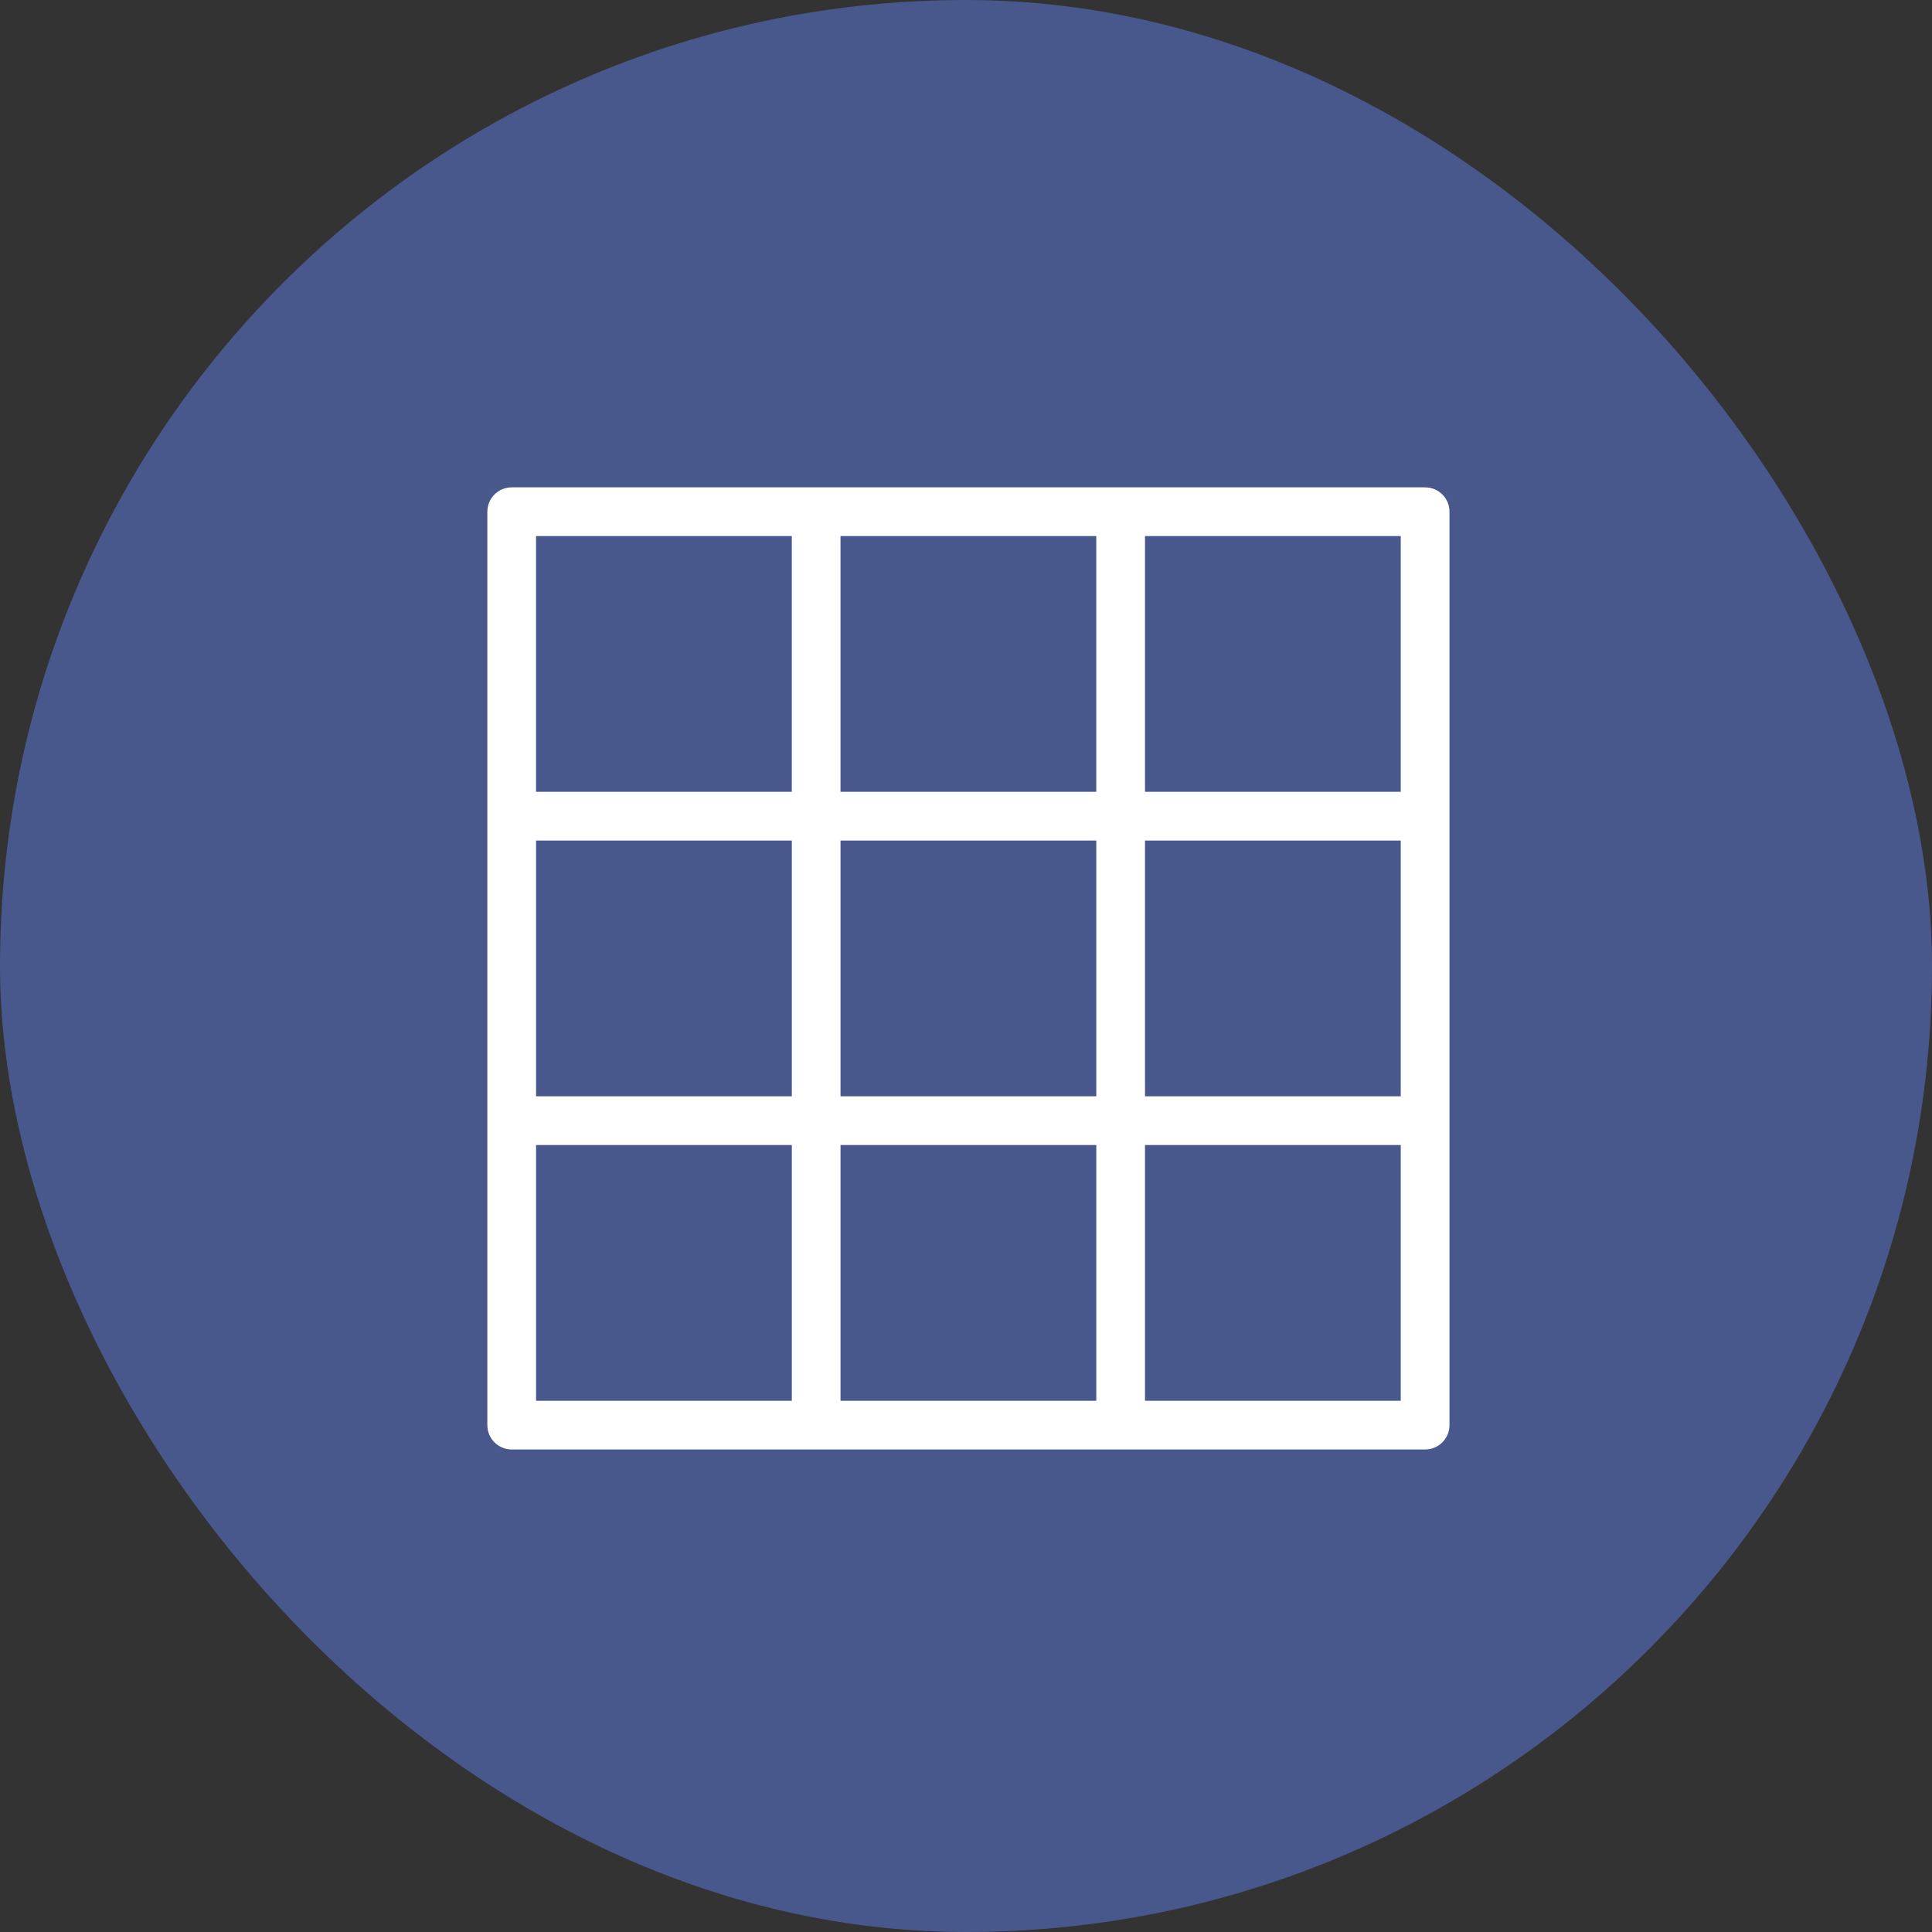
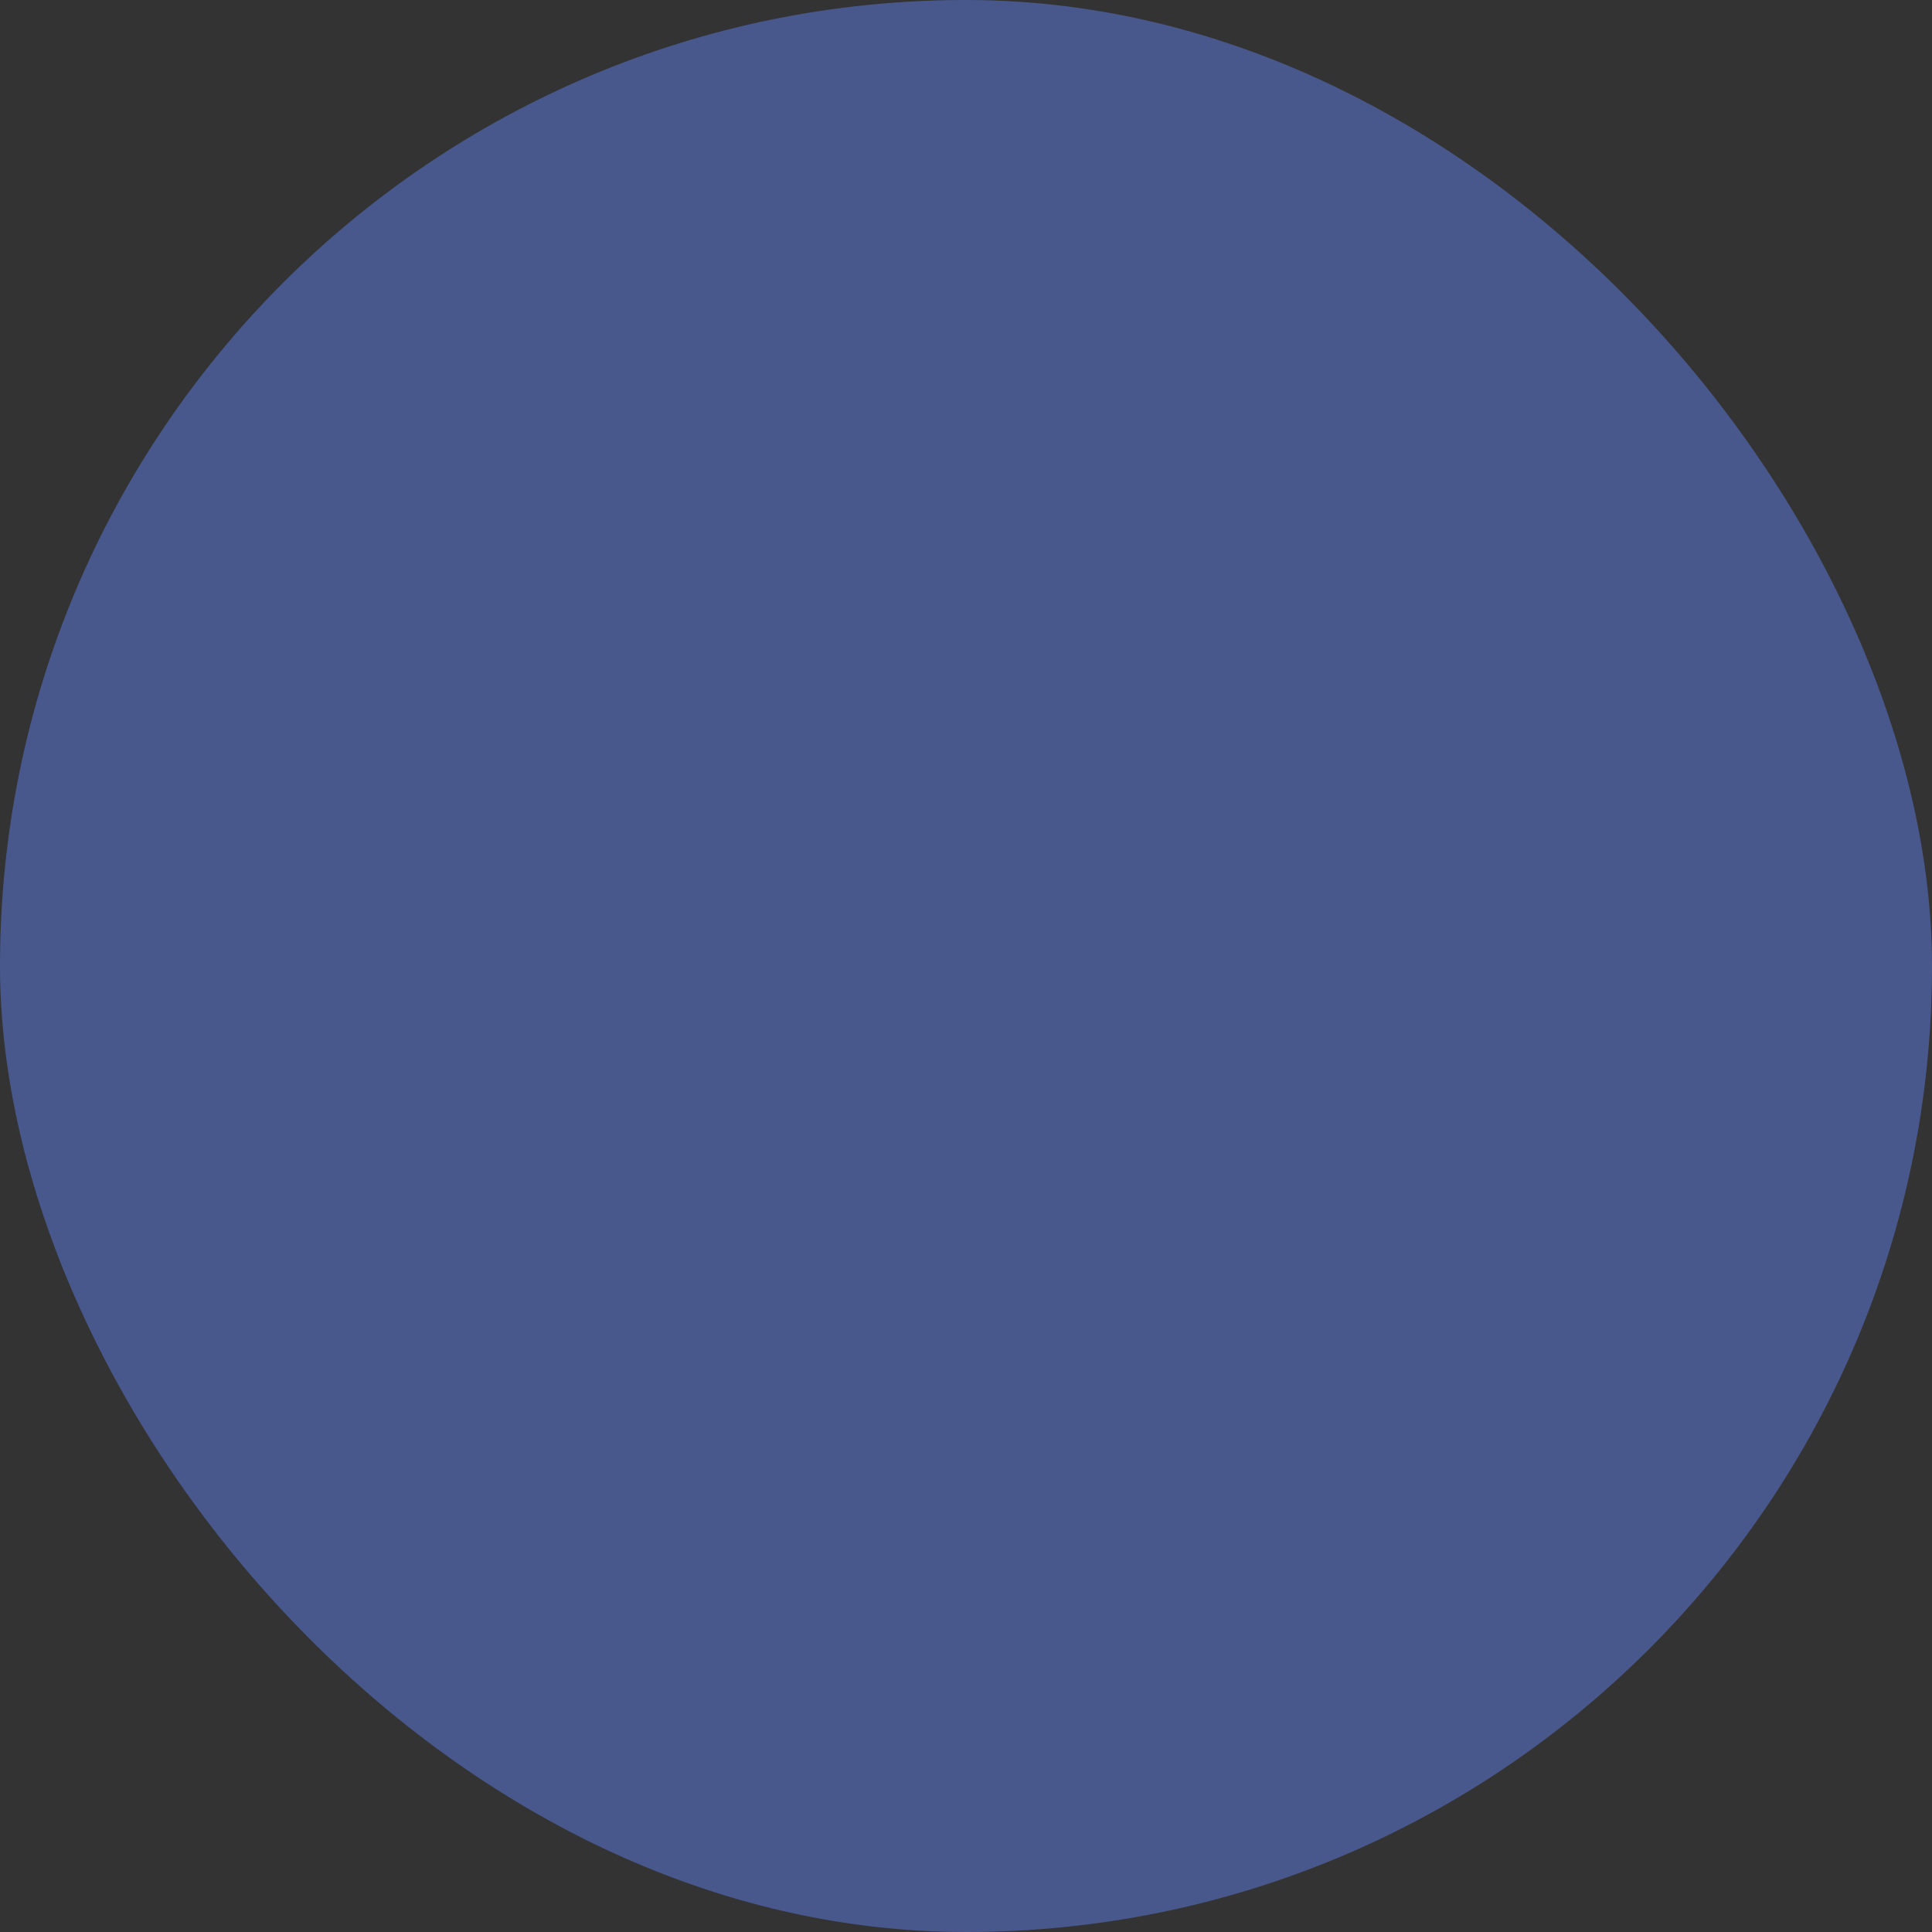
<svg xmlns="http://www.w3.org/2000/svg" width="100" height="100" viewBox="0 0 100 100" fill="none">
  <rect x="0" y="0" width="100" height="100" fill="#333333" stroke="none" />
  <rect width="100" height="100" rx="50" fill="#48588C" />
-   <path fill-rule="evenodd" clip-rule="evenodd" d="M26.484 25.225H73.763C74.461 25.225 75.025 25.789 75.025 26.485V73.763C75.025 74.461 74.46 75.025 73.765 75.025H26.487C25.789 75.025 25.225 74.461 25.225 73.765V26.487C25.225 25.789 25.789 25.225 26.484 25.225ZM72.503 59.266H59.265V72.504H72.503V59.266ZM56.744 59.266H43.506V72.504H56.744V59.266ZM40.985 59.266H27.747V72.504H40.985V59.266ZM27.747 56.744H40.985V43.506H27.747V56.744ZM43.506 56.744H56.744V43.506H43.506V56.744ZM59.265 56.744H72.503V43.506H59.265V56.744ZM27.746 40.985H40.984V27.747H27.746V40.985ZM43.505 40.985H56.743V27.747H43.505V40.985ZM59.265 40.985H72.503V27.747H59.265V40.985Z" fill="white" />
</svg>